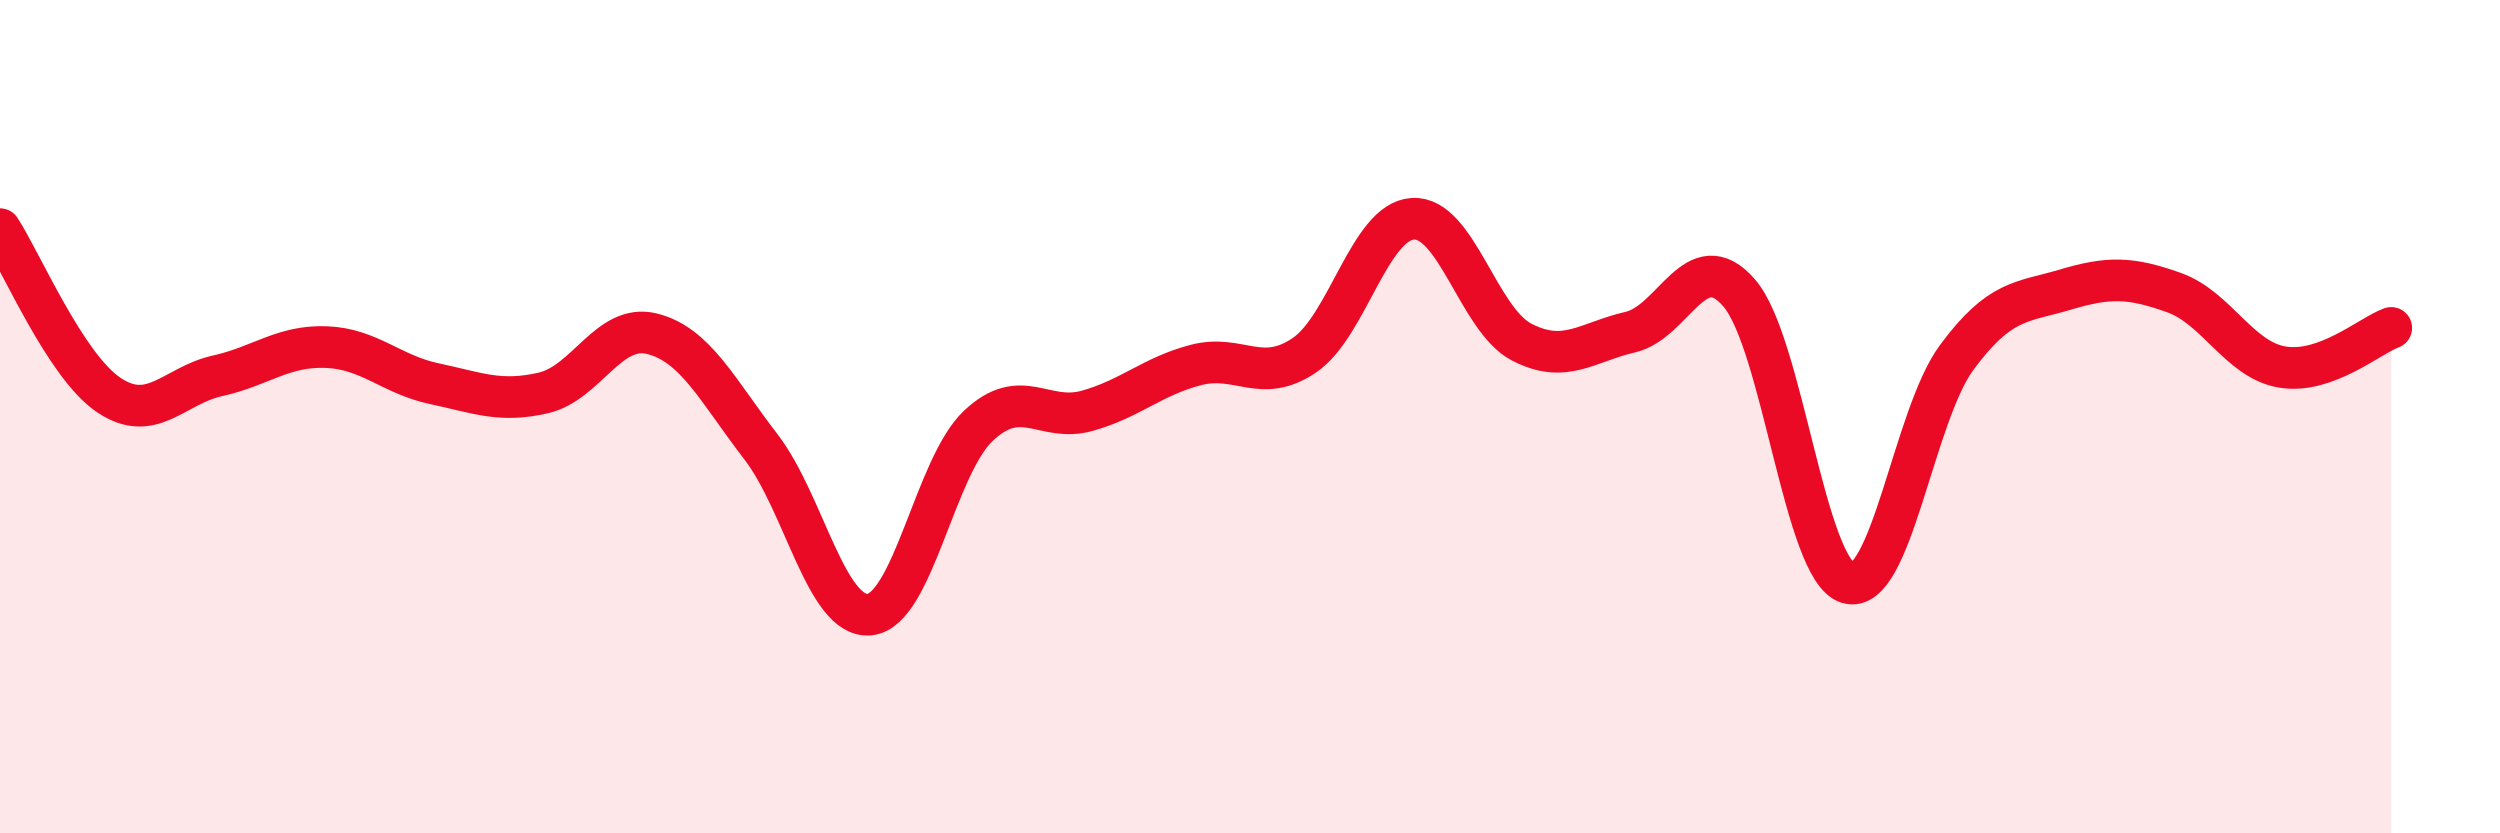
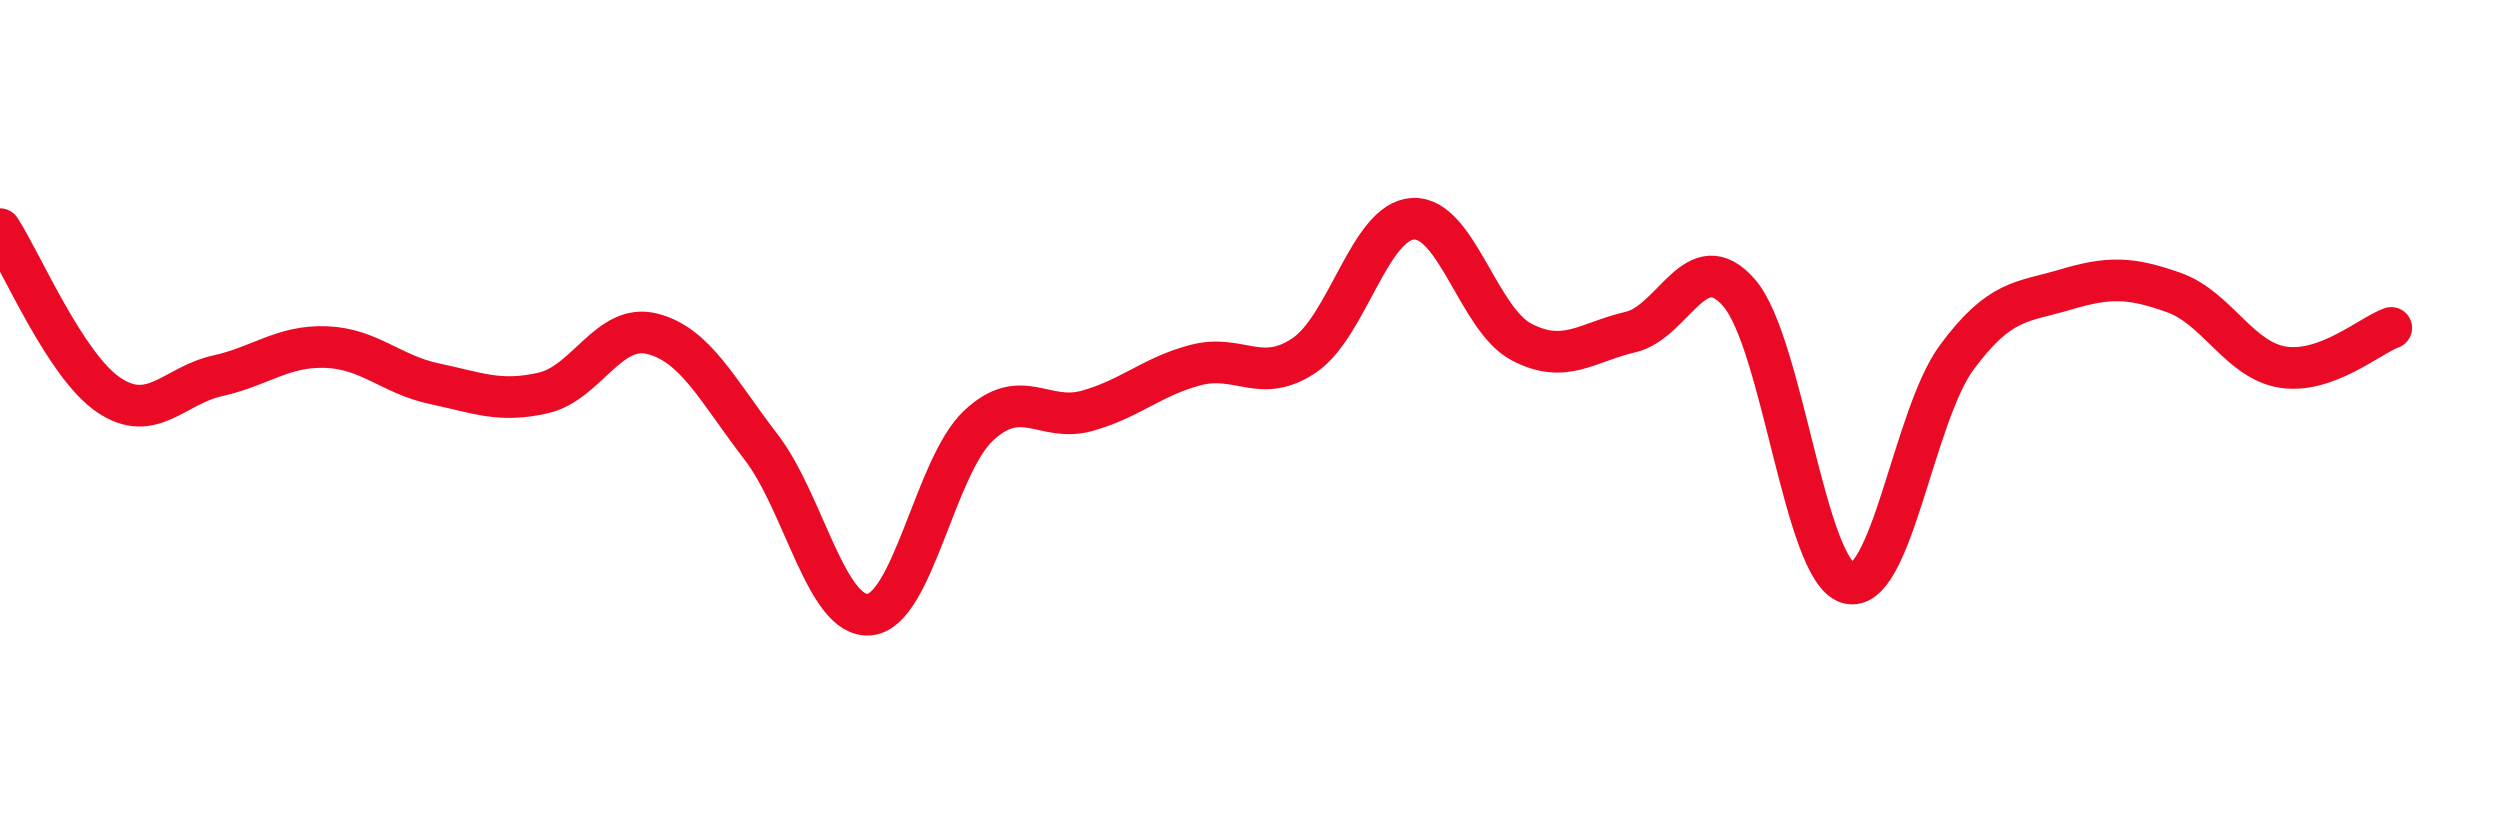
<svg xmlns="http://www.w3.org/2000/svg" width="60" height="20" viewBox="0 0 60 20">
-   <path d="M 0,5.5 C 0.52,6.3 1.57,8.78 2.61,9.48 C 3.65,10.18 4.18,9.25 5.22,9.02 C 6.26,8.79 6.79,8.29 7.83,8.33 C 8.87,8.37 9.39,8.99 10.43,9.21 C 11.47,9.43 12,9.67 13.04,9.43 C 14.08,9.19 14.61,7.75 15.65,8.01 C 16.69,8.27 17.22,9.37 18.26,10.72 C 19.3,12.07 19.83,14.85 20.87,14.75 C 21.91,14.65 22.44,11.2 23.48,10.22 C 24.52,9.24 25.05,10.15 26.09,9.86 C 27.13,9.57 27.66,9.03 28.7,8.76 C 29.74,8.49 30.26,9.23 31.3,8.53 C 32.34,7.83 32.87,5.31 33.91,5.25 C 34.95,5.19 35.48,7.67 36.52,8.21 C 37.56,8.75 38.09,8.21 39.13,7.97 C 40.17,7.73 40.7,5.83 41.74,7.03 C 42.78,8.23 43.31,13.68 44.35,13.99 C 45.39,14.3 45.92,9.99 46.96,8.58 C 48,7.17 48.53,7.26 49.57,6.95 C 50.61,6.64 51.13,6.65 52.17,7.02 C 53.21,7.39 53.74,8.64 54.78,8.81 C 55.82,8.98 56.87,8.06 57.39,7.87L57.39 20L0 20Z" fill="#EB0A25" opacity="0.1" stroke-linecap="round" stroke-linejoin="round" />
  <path d="M 0,5.5 C 0.52,6.3 1.57,8.78 2.61,9.48 C 3.65,10.18 4.18,9.25 5.22,9.02 C 6.26,8.79 6.79,8.29 7.83,8.33 C 8.87,8.37 9.39,8.99 10.43,9.21 C 11.47,9.43 12,9.67 13.04,9.43 C 14.08,9.19 14.61,7.75 15.65,8.01 C 16.69,8.27 17.22,9.37 18.26,10.72 C 19.3,12.07 19.83,14.85 20.87,14.75 C 21.91,14.65 22.44,11.2 23.48,10.22 C 24.52,9.24 25.05,10.15 26.09,9.86 C 27.13,9.57 27.66,9.03 28.7,8.76 C 29.74,8.49 30.26,9.23 31.3,8.53 C 32.34,7.83 32.87,5.31 33.91,5.25 C 34.95,5.19 35.48,7.67 36.52,8.21 C 37.56,8.75 38.09,8.21 39.13,7.97 C 40.17,7.73 40.7,5.83 41.74,7.03 C 42.78,8.23 43.31,13.68 44.35,13.99 C 45.39,14.3 45.92,9.99 46.96,8.58 C 48,7.17 48.53,7.26 49.57,6.95 C 50.61,6.64 51.13,6.65 52.17,7.02 C 53.21,7.39 53.74,8.64 54.78,8.81 C 55.82,8.98 56.87,8.06 57.39,7.87" stroke="#EB0A25" stroke-width="1" fill="none" stroke-linecap="round" stroke-linejoin="round" />
</svg>